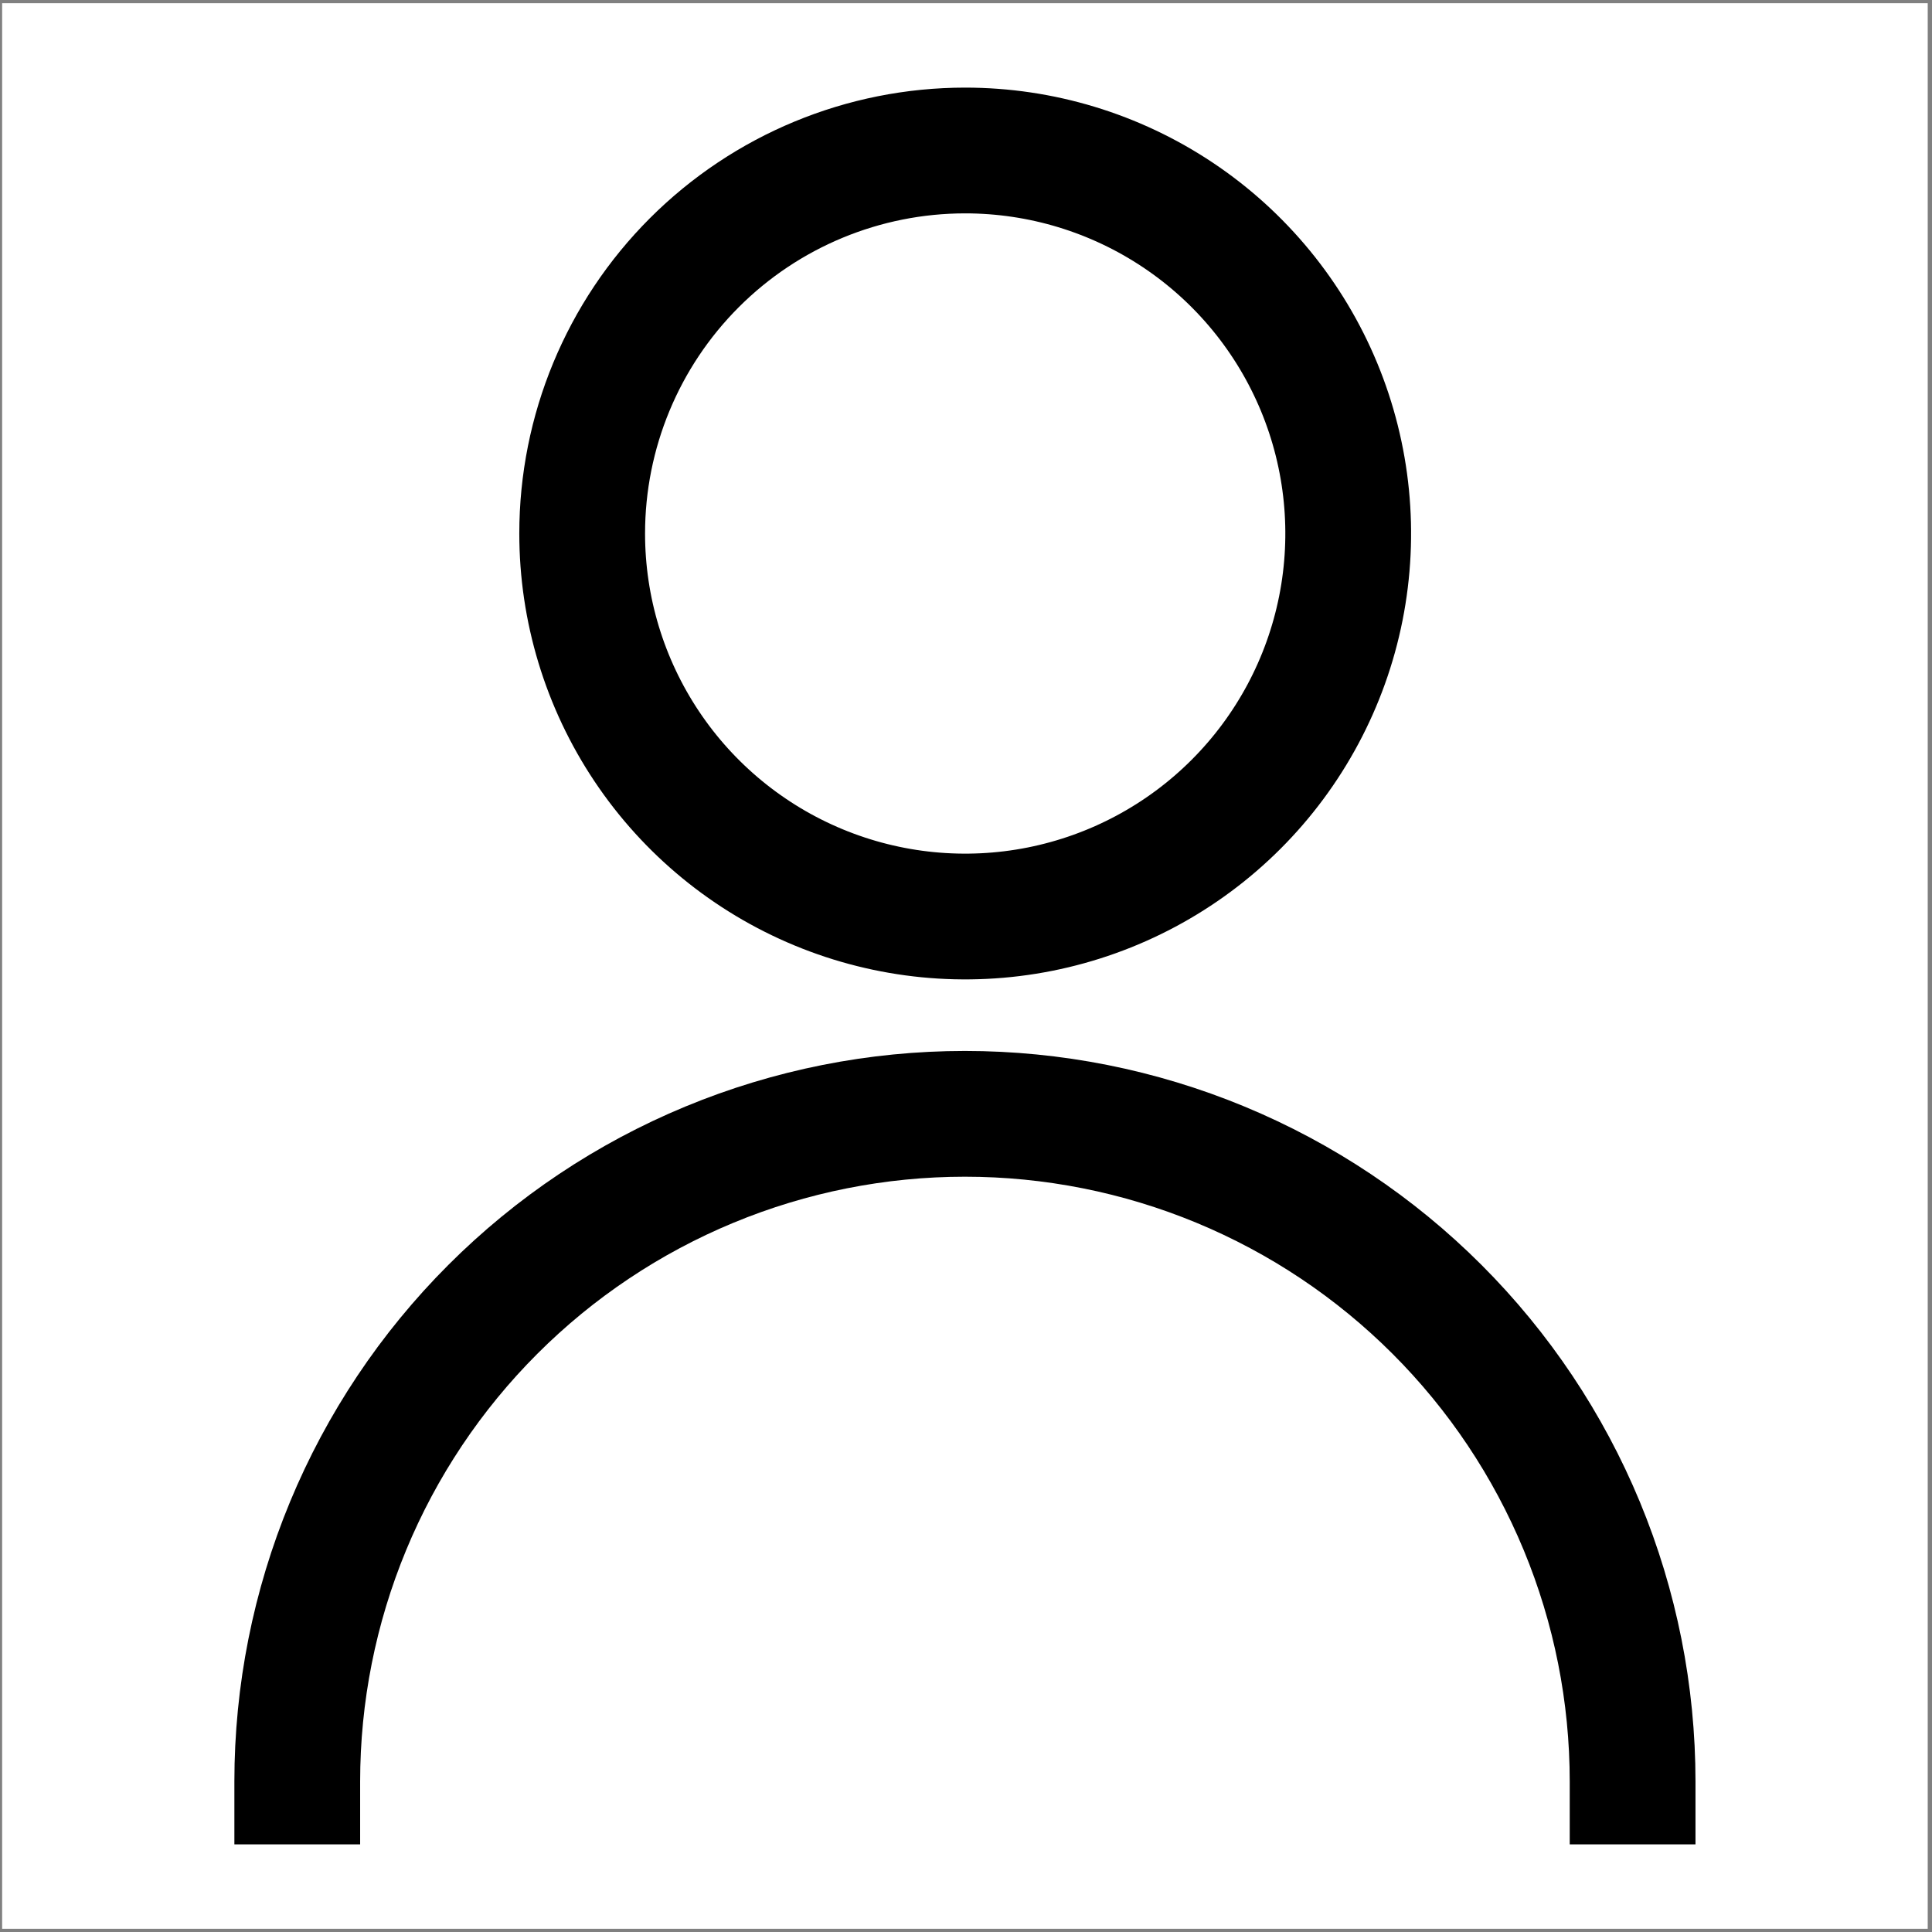
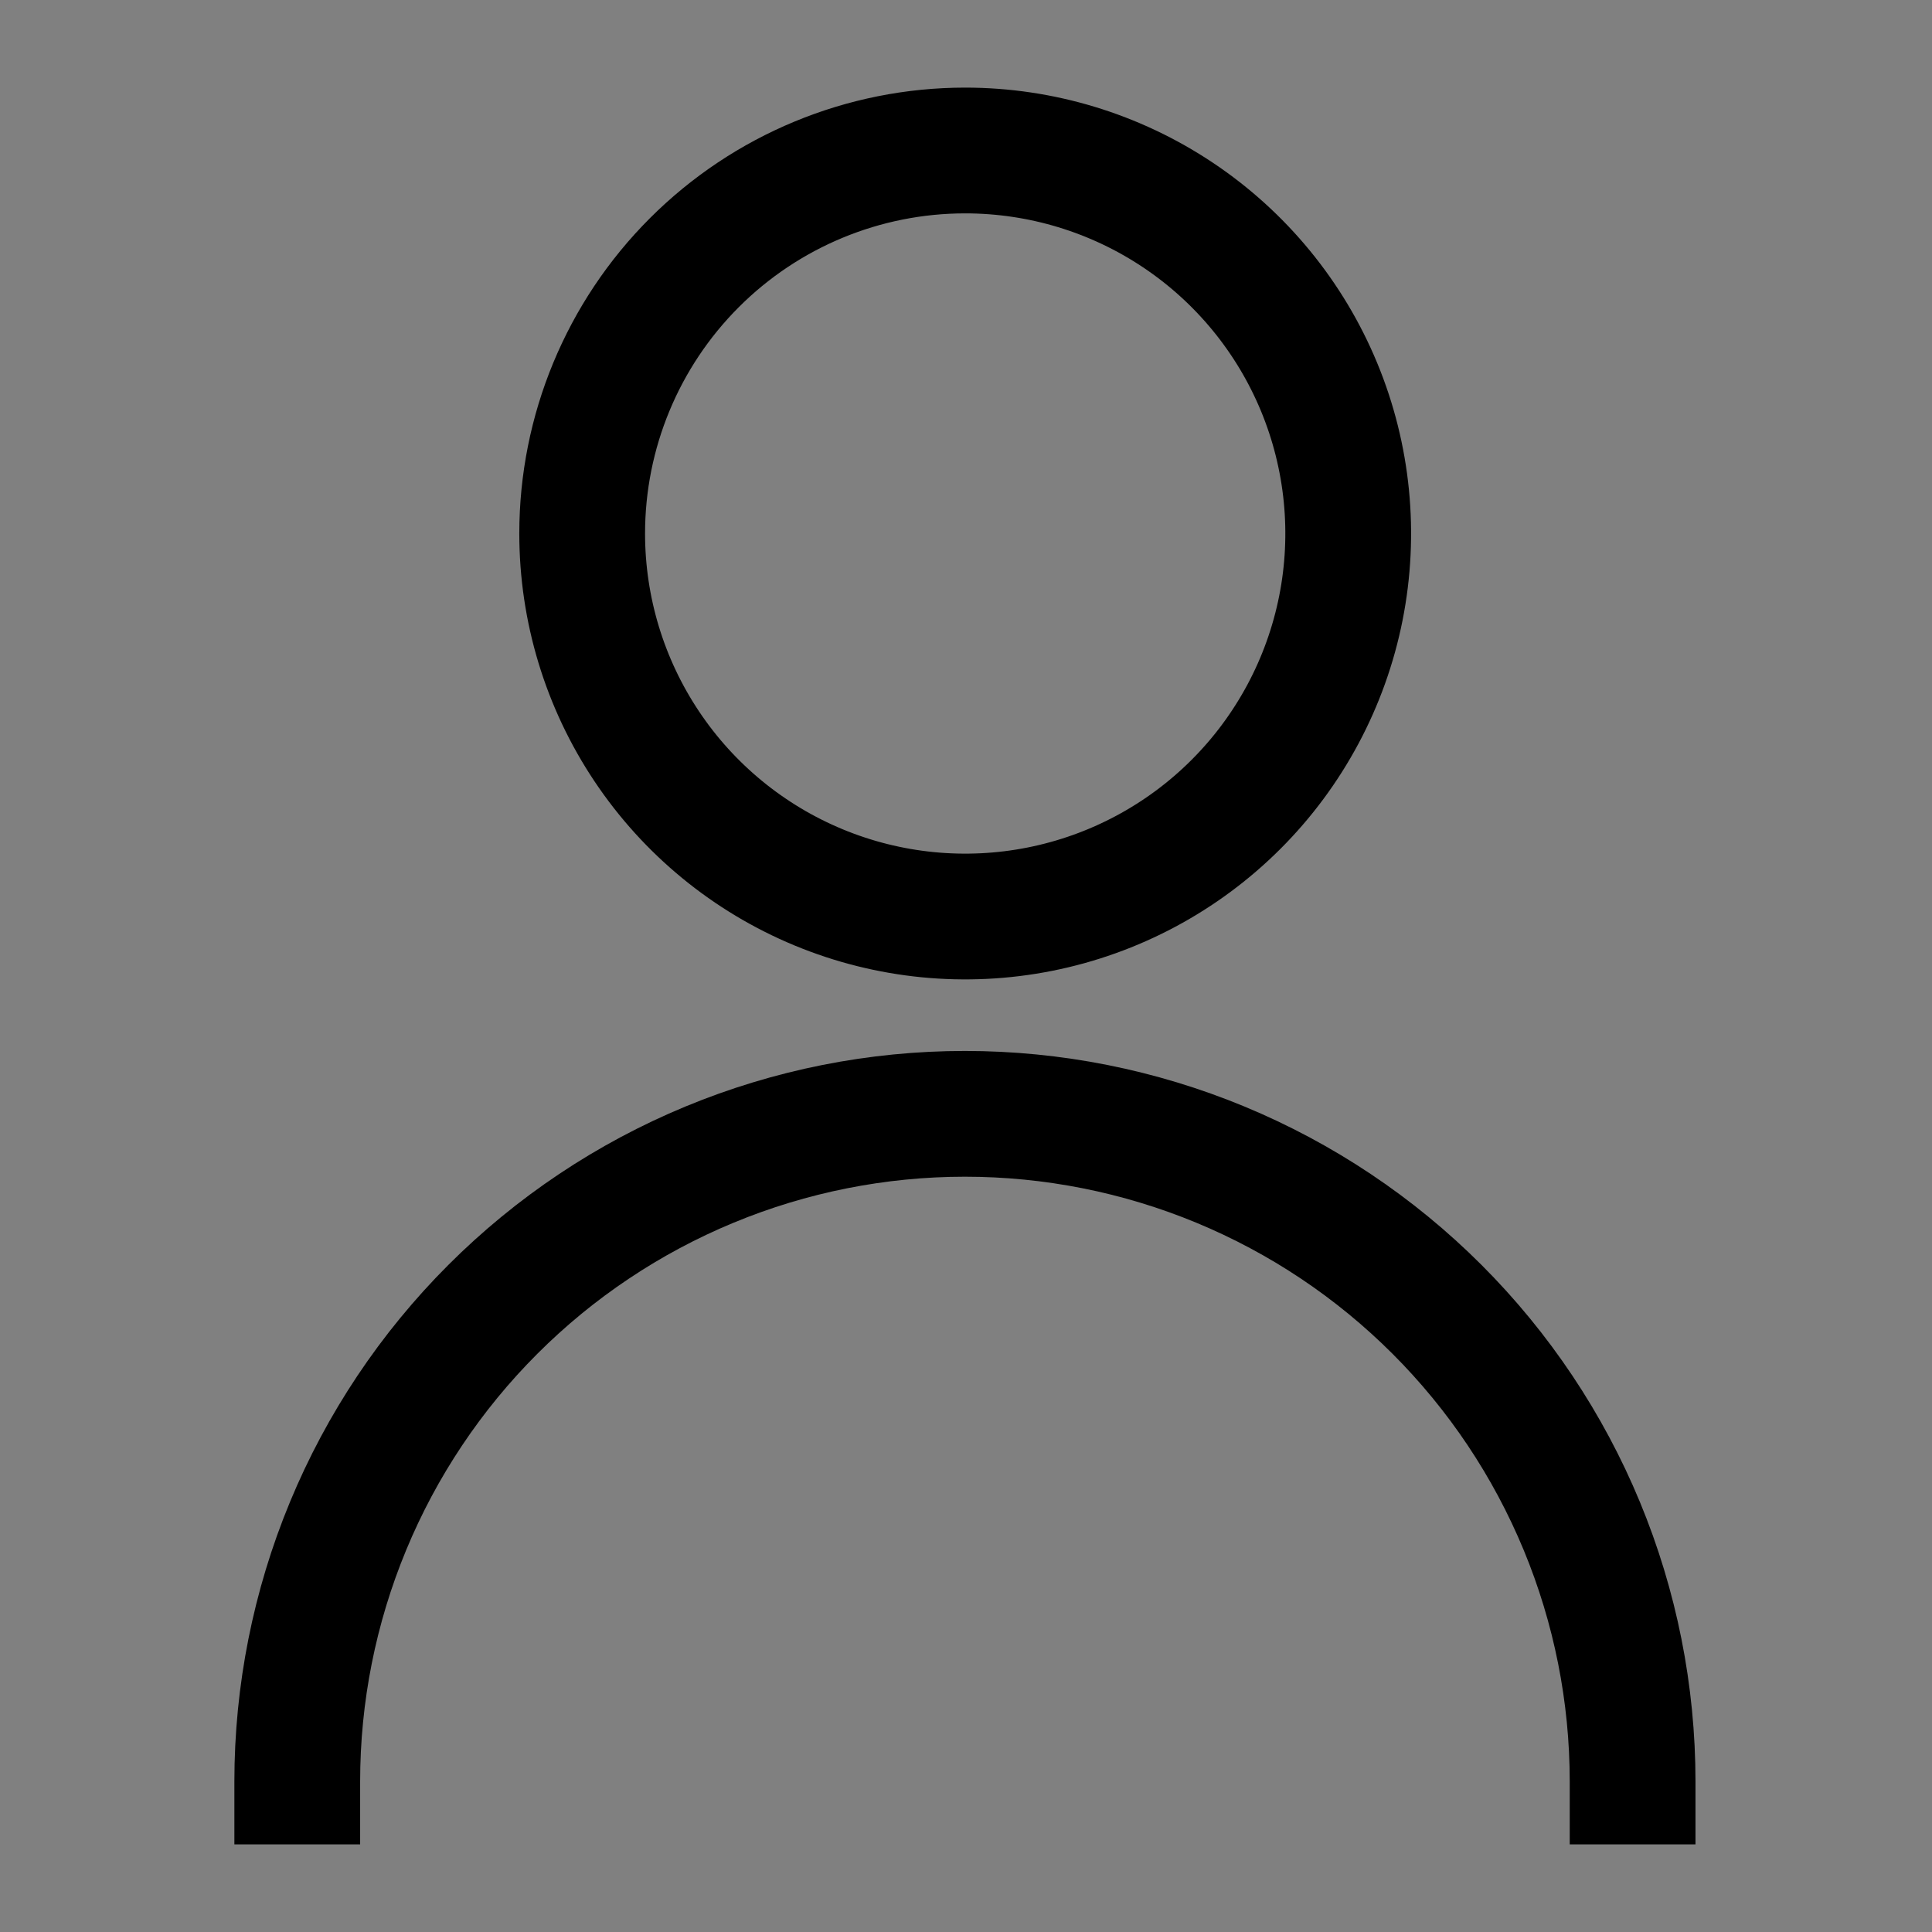
<svg xmlns="http://www.w3.org/2000/svg" width="301" height="301" viewBox="0 0 301 301" fill="none">
  <rect x="0" y="0" width="301" height="301" fill="#808080" stroke="none" />
-   <rect width="300" height="300" transform="translate(0.333 0.5)" fill="white" />
  <path d="M150.374 23.446C162.177 23.446 173.714 26.946 183.527 33.503C193.34 40.06 200.989 49.38 205.505 60.283C210.022 71.187 211.203 83.186 208.901 94.761C206.598 106.337 200.915 116.969 192.57 125.315C184.224 133.66 173.591 139.343 162.016 141.646C150.441 143.948 138.442 142.767 127.538 138.25C116.635 133.734 107.315 126.085 100.758 116.272C94.201 106.459 90.701 94.922 90.701 83.119C90.701 67.293 96.988 52.115 108.179 40.924C119.37 29.733 134.548 23.446 150.374 23.446Z" stroke="black" stroke-width="19.593" stroke-linecap="square" />
  <path d="M254.356 277.553C254.356 263.893 251.665 250.366 246.438 237.746C241.21 225.125 233.548 213.658 223.888 203.999C214.229 194.339 202.762 186.677 190.141 181.449C177.521 176.222 163.994 173.531 150.334 173.531C136.673 173.531 123.147 176.222 110.526 181.449C97.906 186.677 86.438 194.339 76.779 203.999C67.12 213.658 59.457 225.125 54.23 237.746C49.002 250.366 46.312 263.893 46.312 277.553" stroke="black" stroke-width="19.593" stroke-linecap="square" stroke-linejoin="round" />
</svg>